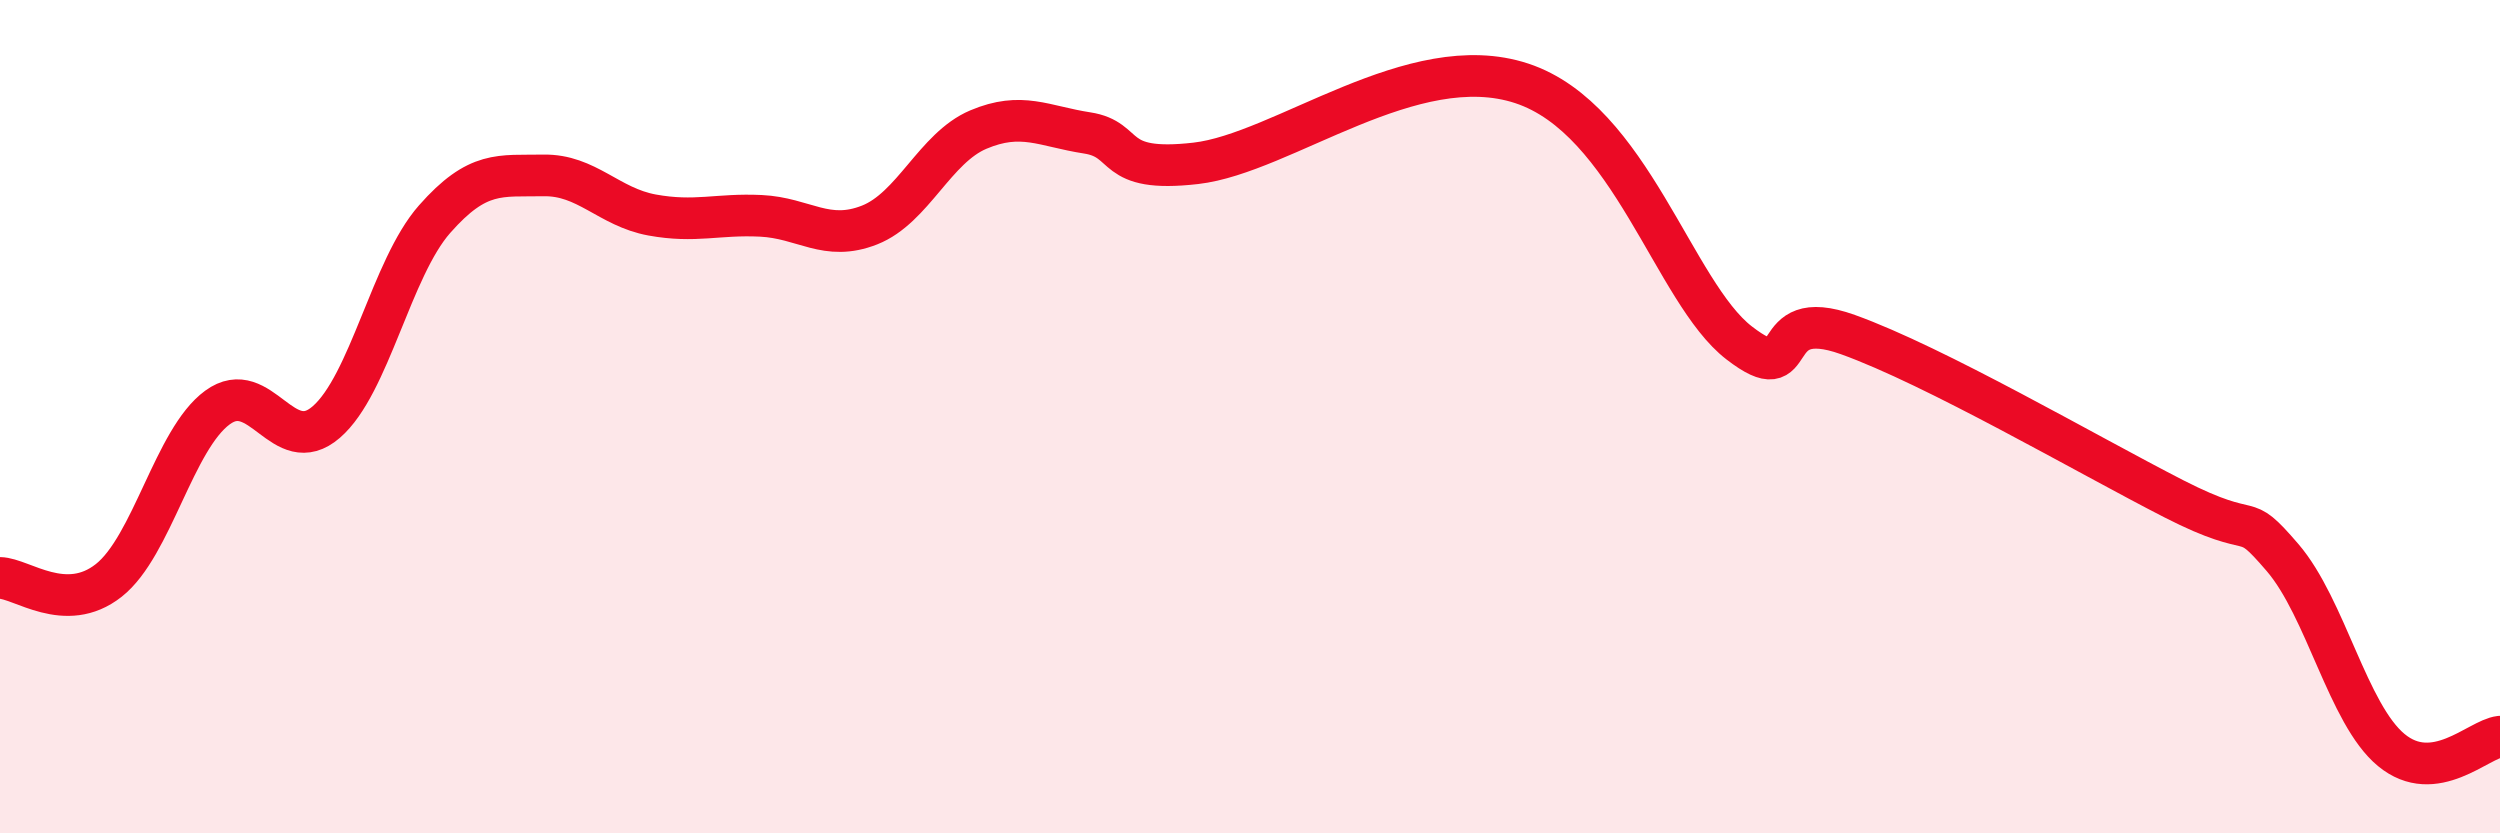
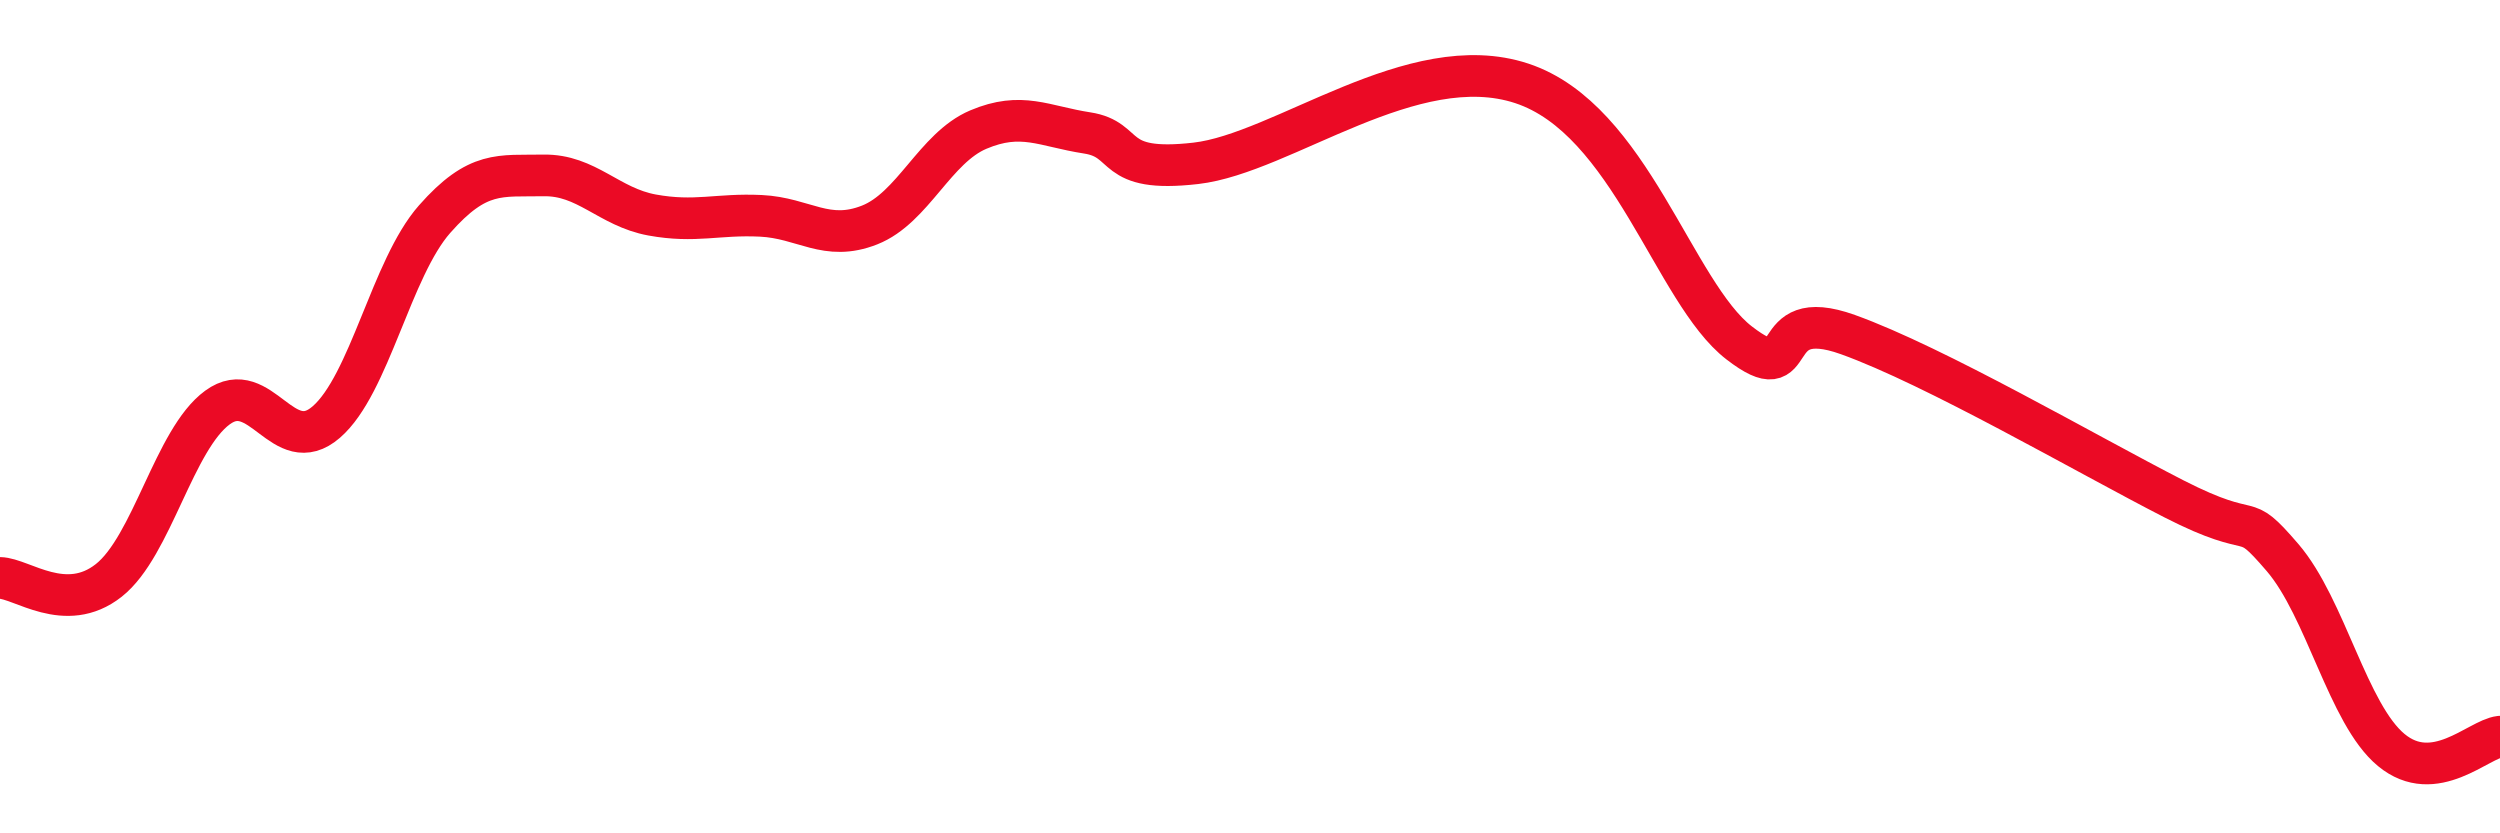
<svg xmlns="http://www.w3.org/2000/svg" width="60" height="20" viewBox="0 0 60 20">
-   <path d="M 0,13.87 C 0.52,13.88 1.57,14.75 2.61,13.93 C 3.65,13.11 4.18,10.54 5.22,9.78 C 6.26,9.02 6.79,11.03 7.83,10.13 C 8.87,9.23 9.39,6.44 10.43,5.26 C 11.47,4.08 12,4.23 13.04,4.21 C 14.08,4.19 14.61,4.97 15.65,5.16 C 16.69,5.35 17.22,5.13 18.26,5.18 C 19.3,5.23 19.83,5.81 20.87,5.4 C 21.91,4.99 22.44,3.55 23.48,3.11 C 24.52,2.67 25.05,3.03 26.09,3.19 C 27.13,3.35 26.61,4.16 28.7,3.92 C 30.79,3.68 33.91,1.14 36.52,2 C 39.13,2.86 40.17,7.02 41.74,8.23 C 43.31,9.44 42.26,7.28 44.35,8.03 C 46.44,8.78 50.08,10.9 52.17,11.97 C 54.26,13.04 53.74,12.17 54.78,13.38 C 55.82,14.59 56.35,17.14 57.39,18 C 58.43,18.86 59.48,17.74 60,17.68L60 20L0 20Z" fill="#EB0A25" opacity="0.1" stroke-linecap="round" stroke-linejoin="round" />
  <path d="M 0,13.87 C 0.52,13.88 1.57,14.75 2.61,13.93 C 3.65,13.11 4.18,10.54 5.22,9.78 C 6.26,9.02 6.79,11.03 7.83,10.13 C 8.87,9.23 9.39,6.44 10.43,5.26 C 11.47,4.08 12,4.23 13.04,4.21 C 14.08,4.19 14.61,4.97 15.65,5.16 C 16.69,5.35 17.22,5.13 18.26,5.18 C 19.3,5.23 19.83,5.81 20.87,5.4 C 21.91,4.99 22.44,3.55 23.48,3.11 C 24.52,2.67 25.05,3.03 26.09,3.19 C 27.13,3.35 26.61,4.16 28.7,3.92 C 30.79,3.68 33.91,1.14 36.52,2 C 39.13,2.86 40.17,7.02 41.74,8.23 C 43.31,9.44 42.26,7.28 44.35,8.03 C 46.44,8.78 50.08,10.9 52.17,11.97 C 54.26,13.04 53.74,12.17 54.78,13.38 C 55.82,14.59 56.35,17.14 57.39,18 C 58.43,18.86 59.48,17.74 60,17.68" stroke="#EB0A25" stroke-width="1" fill="none" stroke-linecap="round" stroke-linejoin="round" />
</svg>